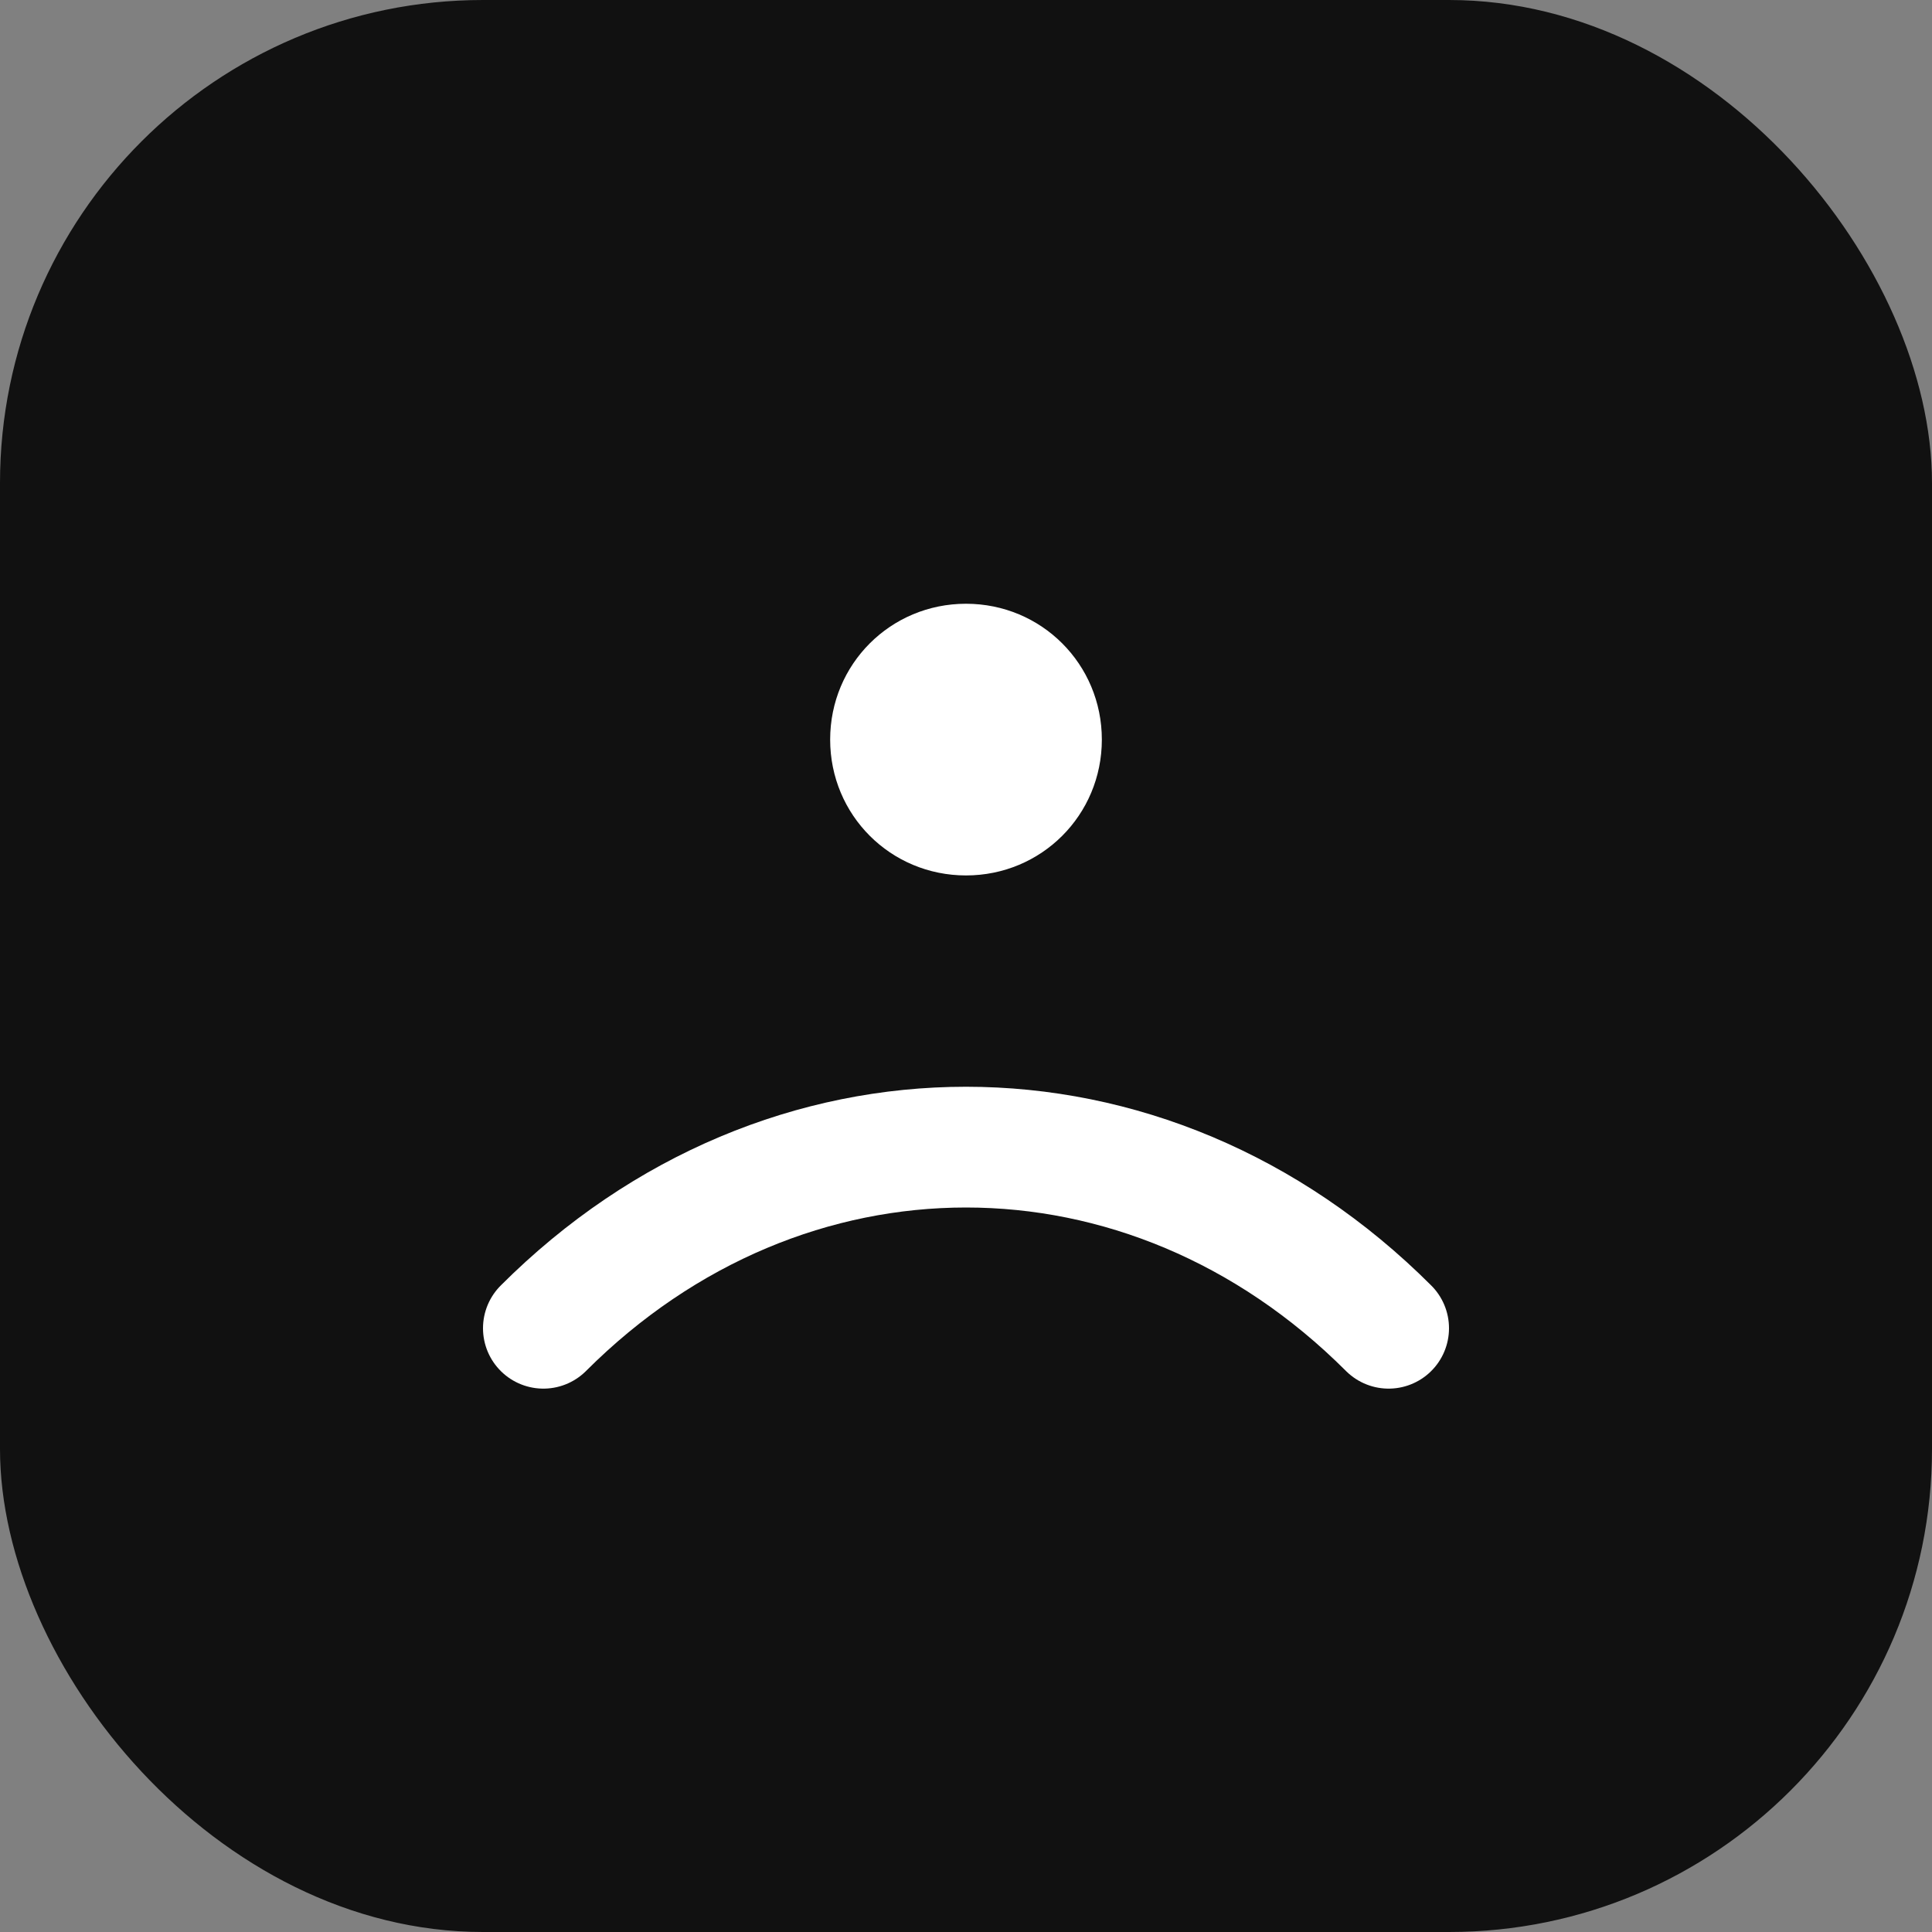
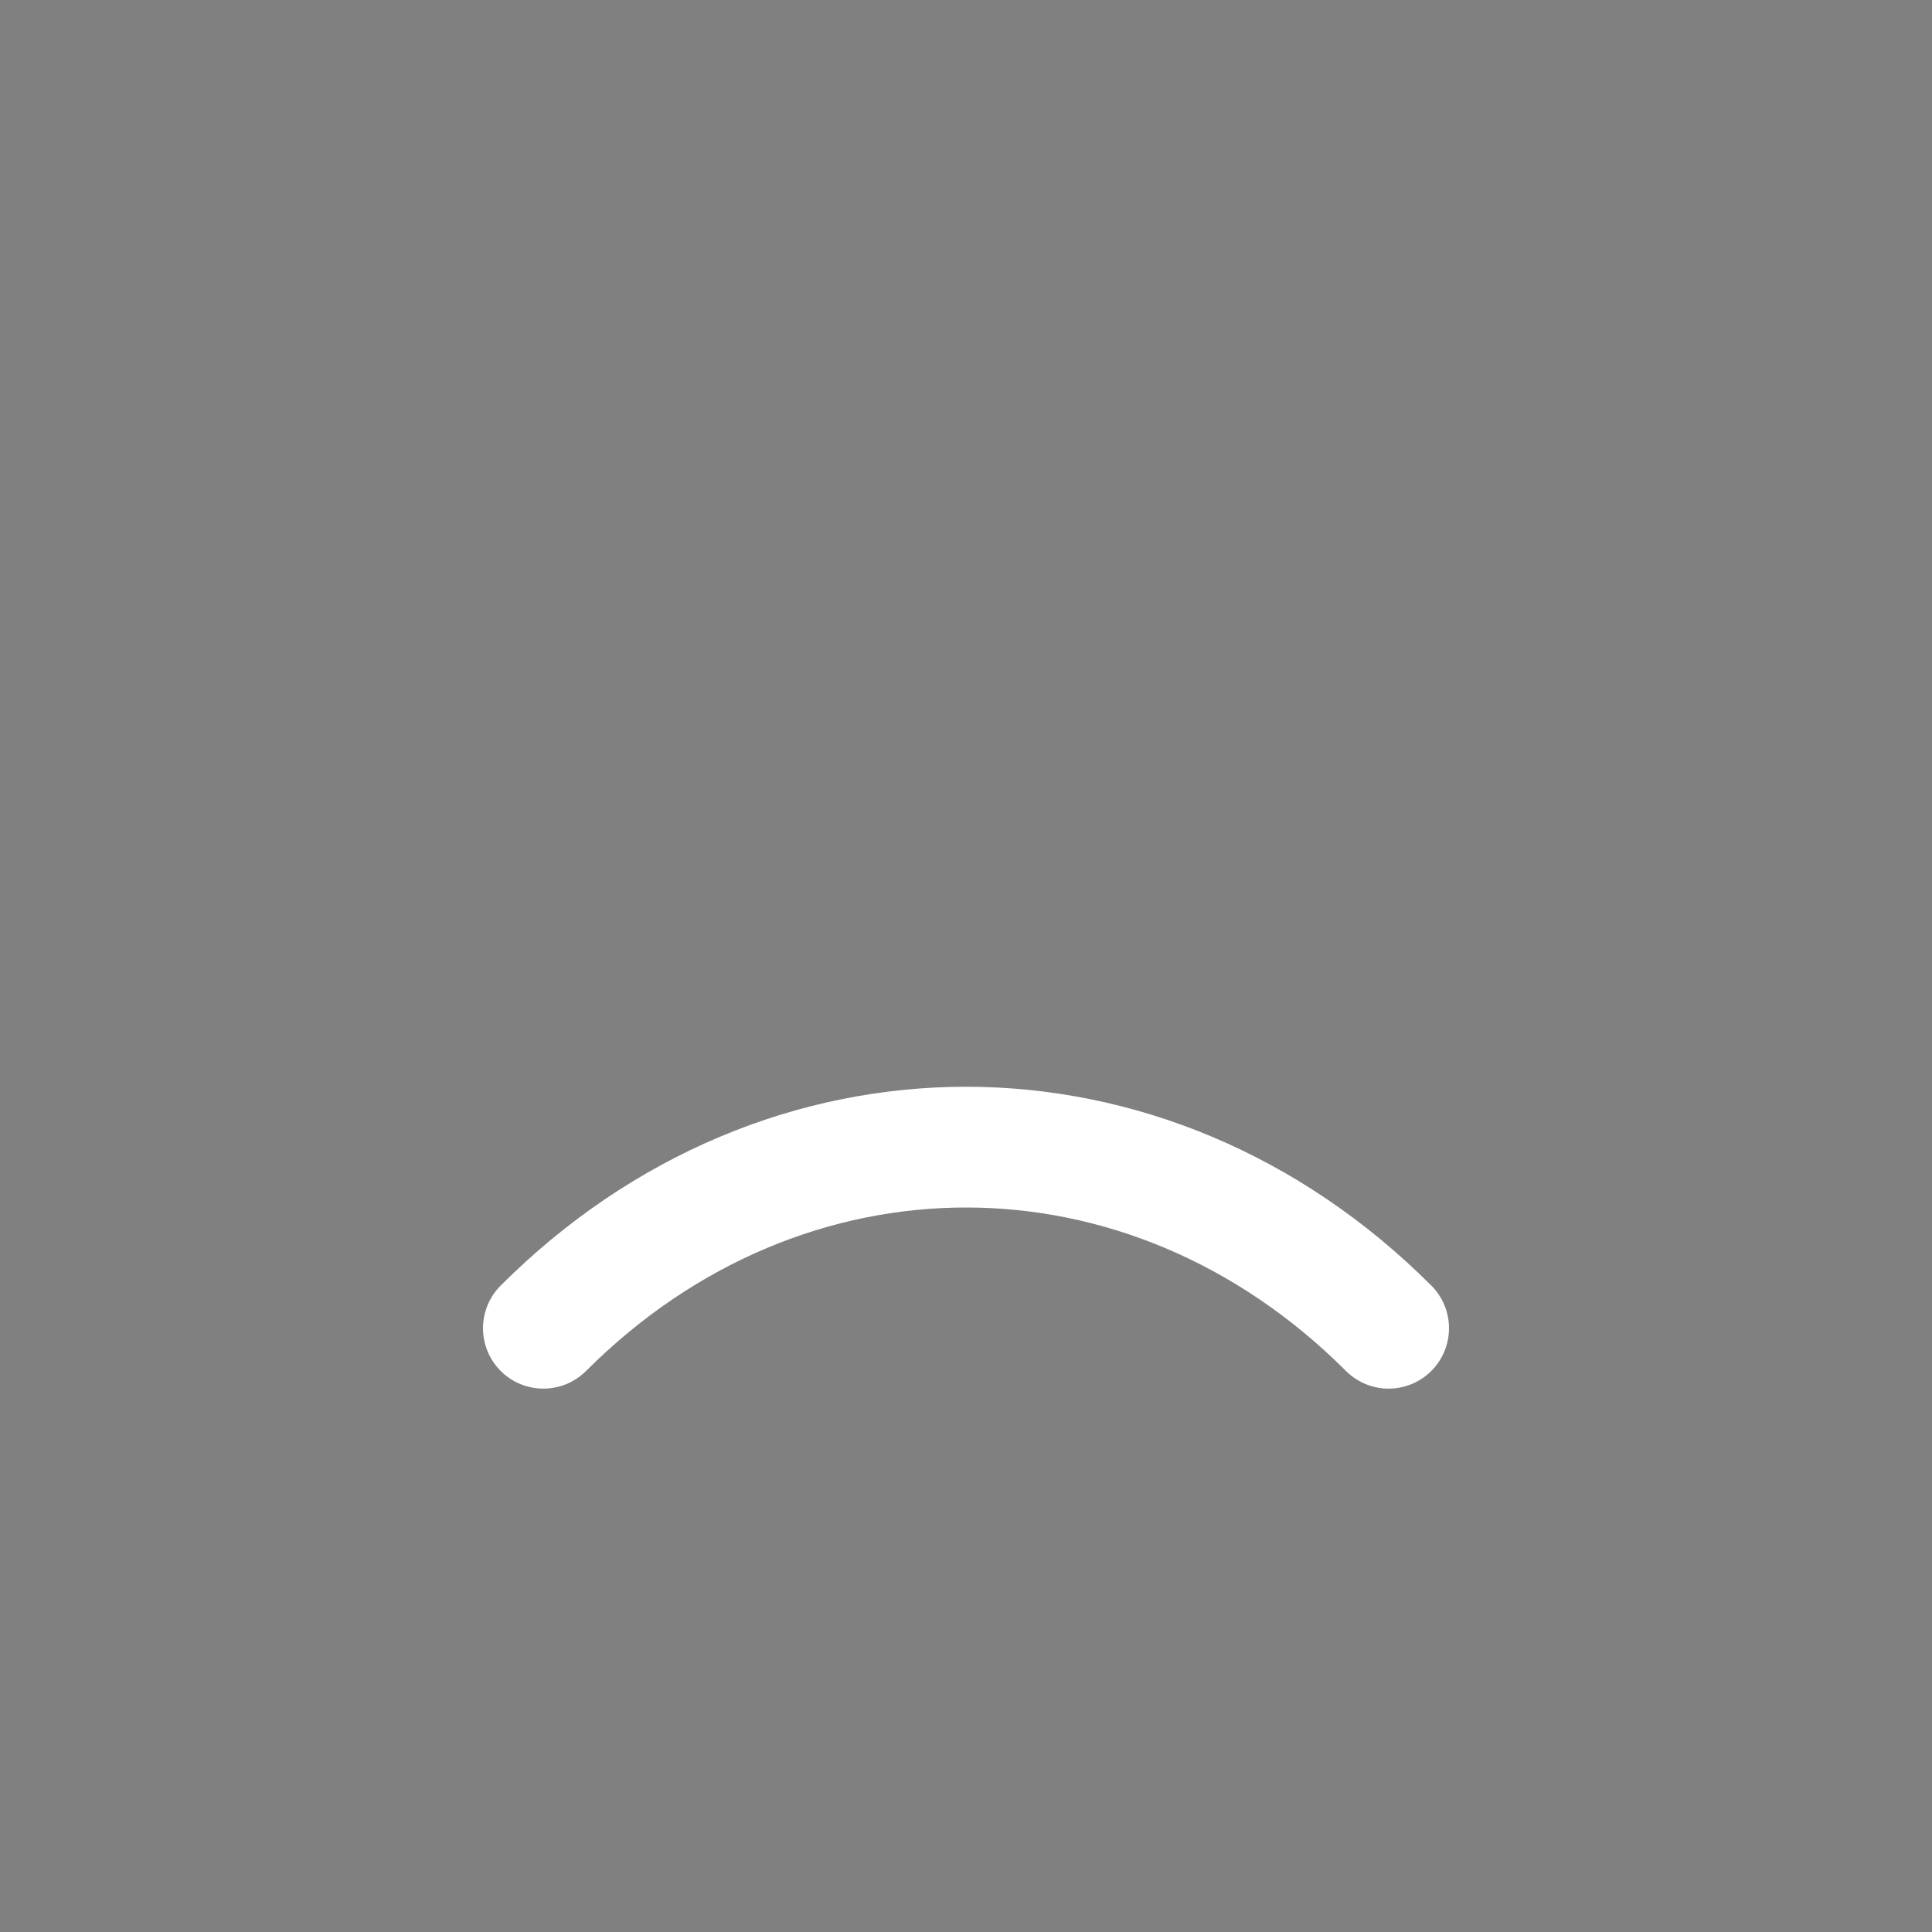
<svg xmlns="http://www.w3.org/2000/svg" viewBox="0 0 64 64">
  <rect x="0" y="0" width="64" height="64" fill="#808080" stroke="none" />
-   <rect width="64" height="64" rx="16" fill="#111" />
  <path d="M18 44c8-8 20-8 28 0" stroke="#fff" stroke-width="4" fill="none" stroke-linecap="round" />
-   <path d="M32 20c2.5 0 4.5 2 4.5 4.5S34.5 29 32 29s-4.5-2-4.5-4.5S29.5 20 32 20z" fill="#fff" />
</svg>